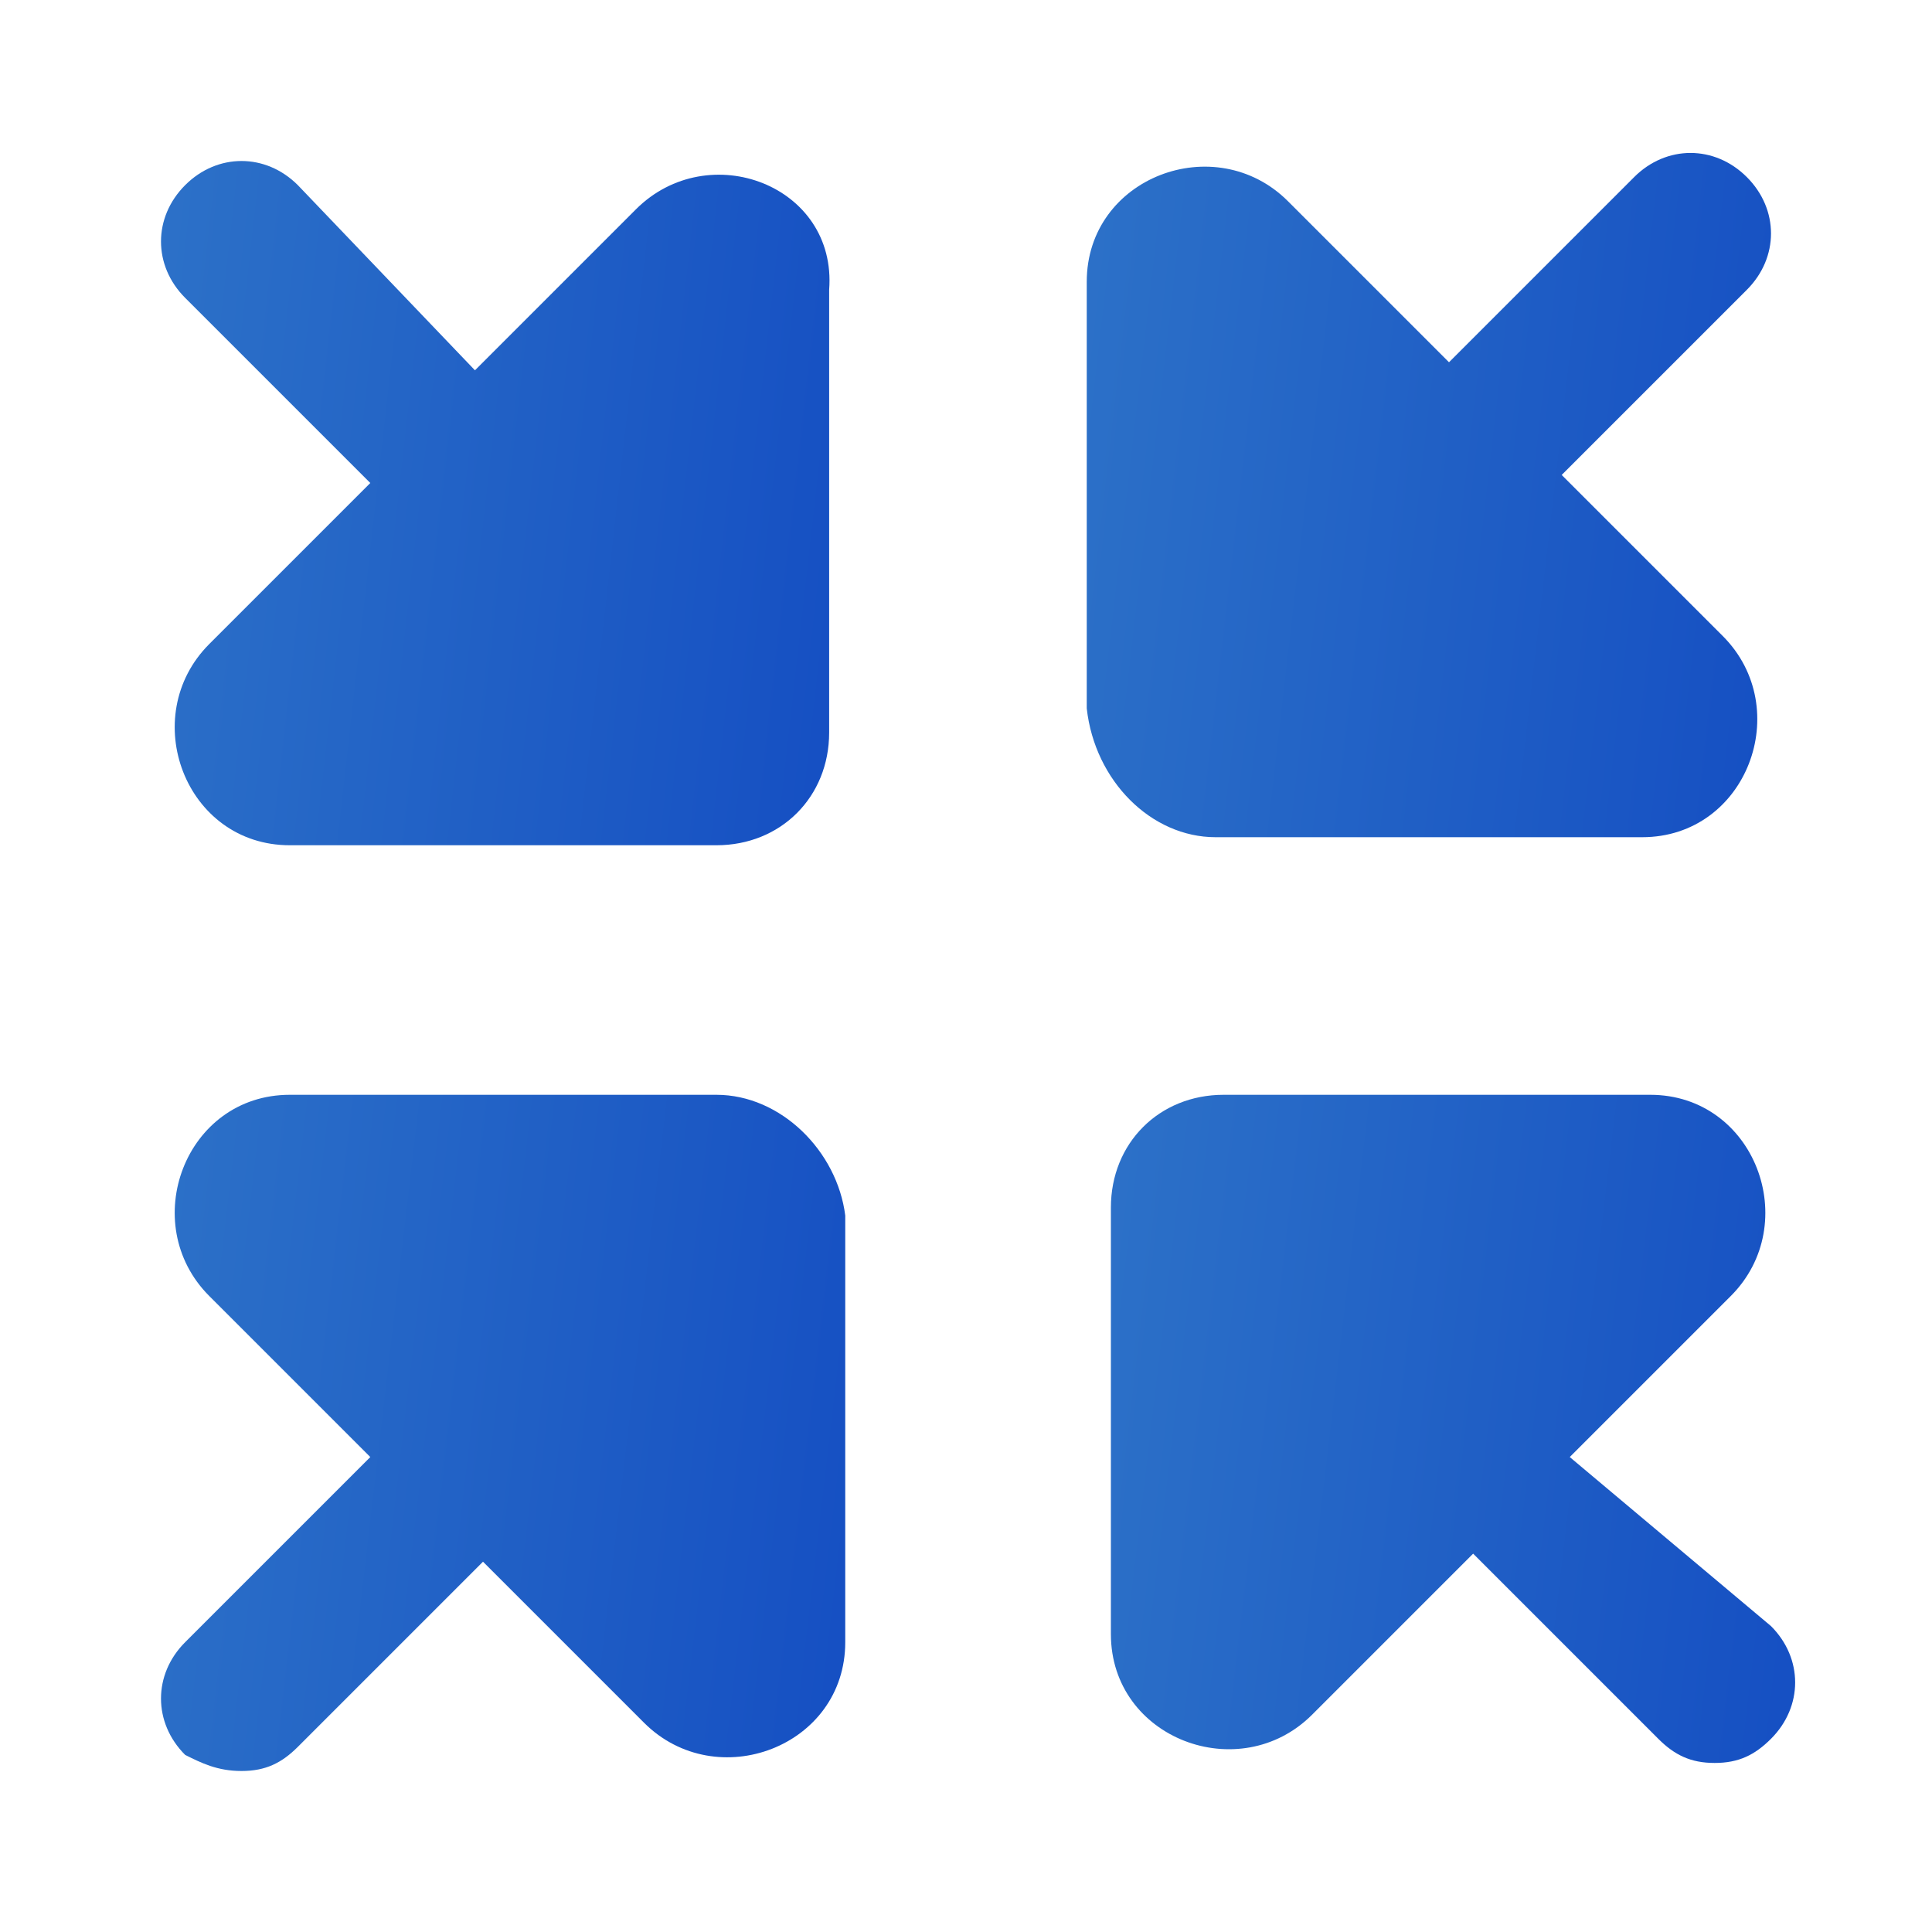
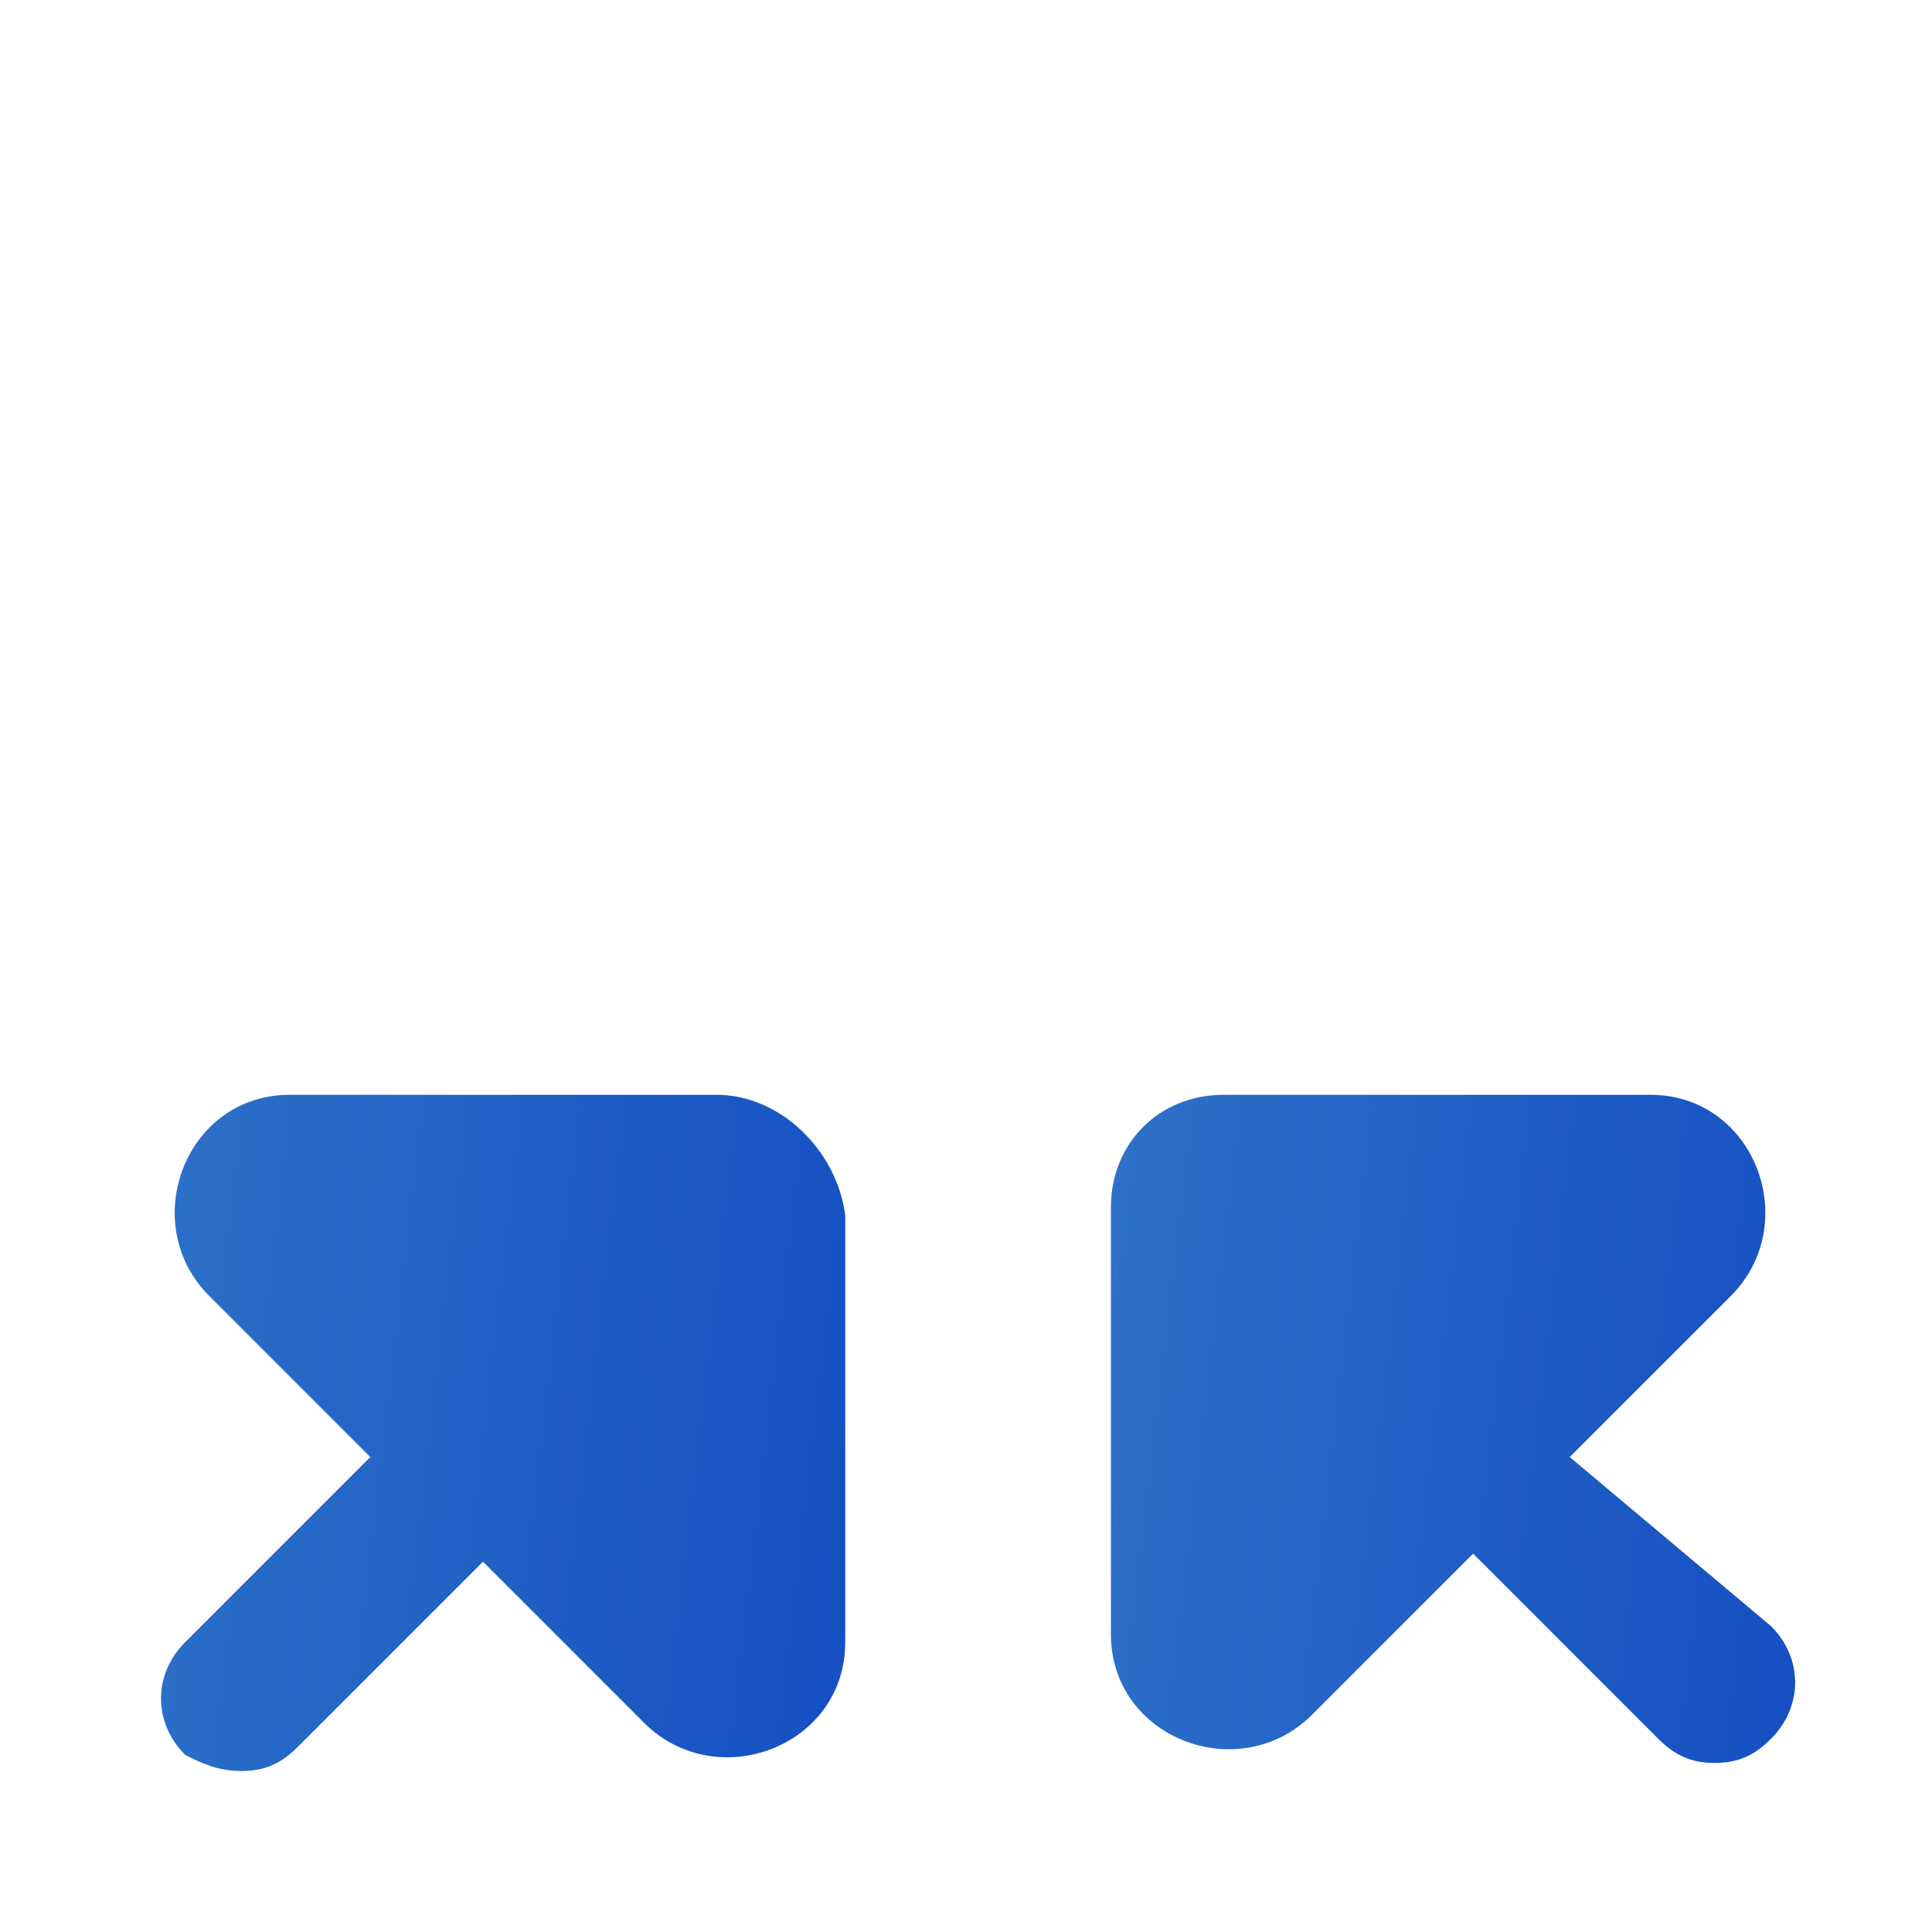
<svg xmlns="http://www.w3.org/2000/svg" width="60" height="60" viewBox="0 0 60 60" fill="none">
-   <path d="M37.75 26H51C54.25 26 55.75 22 53.5 19.75L48.5 14.75L54.25 9C55.25 8 55.25 6.5 54.25 5.5C53.25 4.5 51.75 4.5 50.75 5.5L45 11.25L40 6.25C37.75 4 33.75 5.5 33.75 8.75V22C34 24.25 35.75 26 37.75 26Z" fill="url(#paint0_linear_13928_4513)" />
-   <path d="M19.75 6.5L14.75 11.5L9.25 5.75C8.25 4.75 6.75 4.75 5.75 5.75C4.75 6.75 4.75 8.25 5.75 9.25L11.5 15L6.5 20C4.25 22.25 5.75 26.25 9 26.25H22.25C24.25 26.25 25.75 24.75 25.75 22.75V9C26 5.75 22 4.25 19.75 6.5Z" fill="url(#paint1_linear_13928_4513)" />
  <path d="M22.25 34H9C5.75 34 4.25 38 6.5 40.25L11.5 45.25L5.75 51C4.75 52 4.75 53.5 5.75 54.5C6.25 54.75 6.75 55 7.5 55C8.25 55 8.75 54.75 9.25 54.25L15 48.5L20 53.5C22.25 55.75 26.25 54.25 26.25 51V37.75C26 35.75 24.25 34 22.25 34Z" fill="url(#paint2_linear_13928_4513)" />
-   <path d="M48.75 45.25L53.75 40.25C56 38 54.5 34 51.25 34H38C36 34 34.5 35.5 34.5 37.5V50.75C34.5 54 38.5 55.5 40.75 53.25L45.75 48.25L51.5 54C52 54.5 52.5 54.75 53.25 54.75C54 54.75 54.5 54.5 55 54C56 53 56 51.5 55 50.5L48.75 45.25Z" fill="url(#paint3_linear_13928_4513)" />
+   <path d="M48.75 45.25L53.75 40.25C56 38 54.5 34 51.25 34H38C36 34 34.5 35.5 34.5 37.5V50.75C34.5 54 38.5 55.5 40.75 53.25L45.75 48.25L51.5 54C52 54.5 52.5 54.75 53.25 54.75C54 54.75 54.5 54.5 55 54C56 53 56 51.5 55 50.5L48.75 45.25" fill="url(#paint3_linear_13928_4513)" />
  <defs>
    <linearGradient id="paint0_linear_13928_4513" x1="33.189" y1="3.749" x2="65.557" y2="7.48" gradientUnits="userSpaceOnUse">
      <stop stop-color="#2D72C8" />
      <stop offset="1" stop-color="#0D43C1" />
    </linearGradient>
    <linearGradient id="paint1_linear_13928_4513" x1="4.452" y1="3.999" x2="36.094" y2="7.562" gradientUnits="userSpaceOnUse">
      <stop stop-color="#2D72C8" />
      <stop offset="1" stop-color="#0D43C1" />
    </linearGradient>
    <linearGradient id="paint2_linear_13928_4513" x1="4.439" y1="33.011" x2="36.797" y2="36.785" gradientUnits="userSpaceOnUse">
      <stop stop-color="#2D72C8" />
      <stop offset="1" stop-color="#0D43C1" />
    </linearGradient>
    <linearGradient id="paint3_linear_13928_4513" x1="33.939" y1="33.023" x2="66.286" y2="36.84" gradientUnits="userSpaceOnUse">
      <stop stop-color="#2D72C8" />
      <stop offset="1" stop-color="#0D43C1" />
    </linearGradient>
  </defs>
</svg>